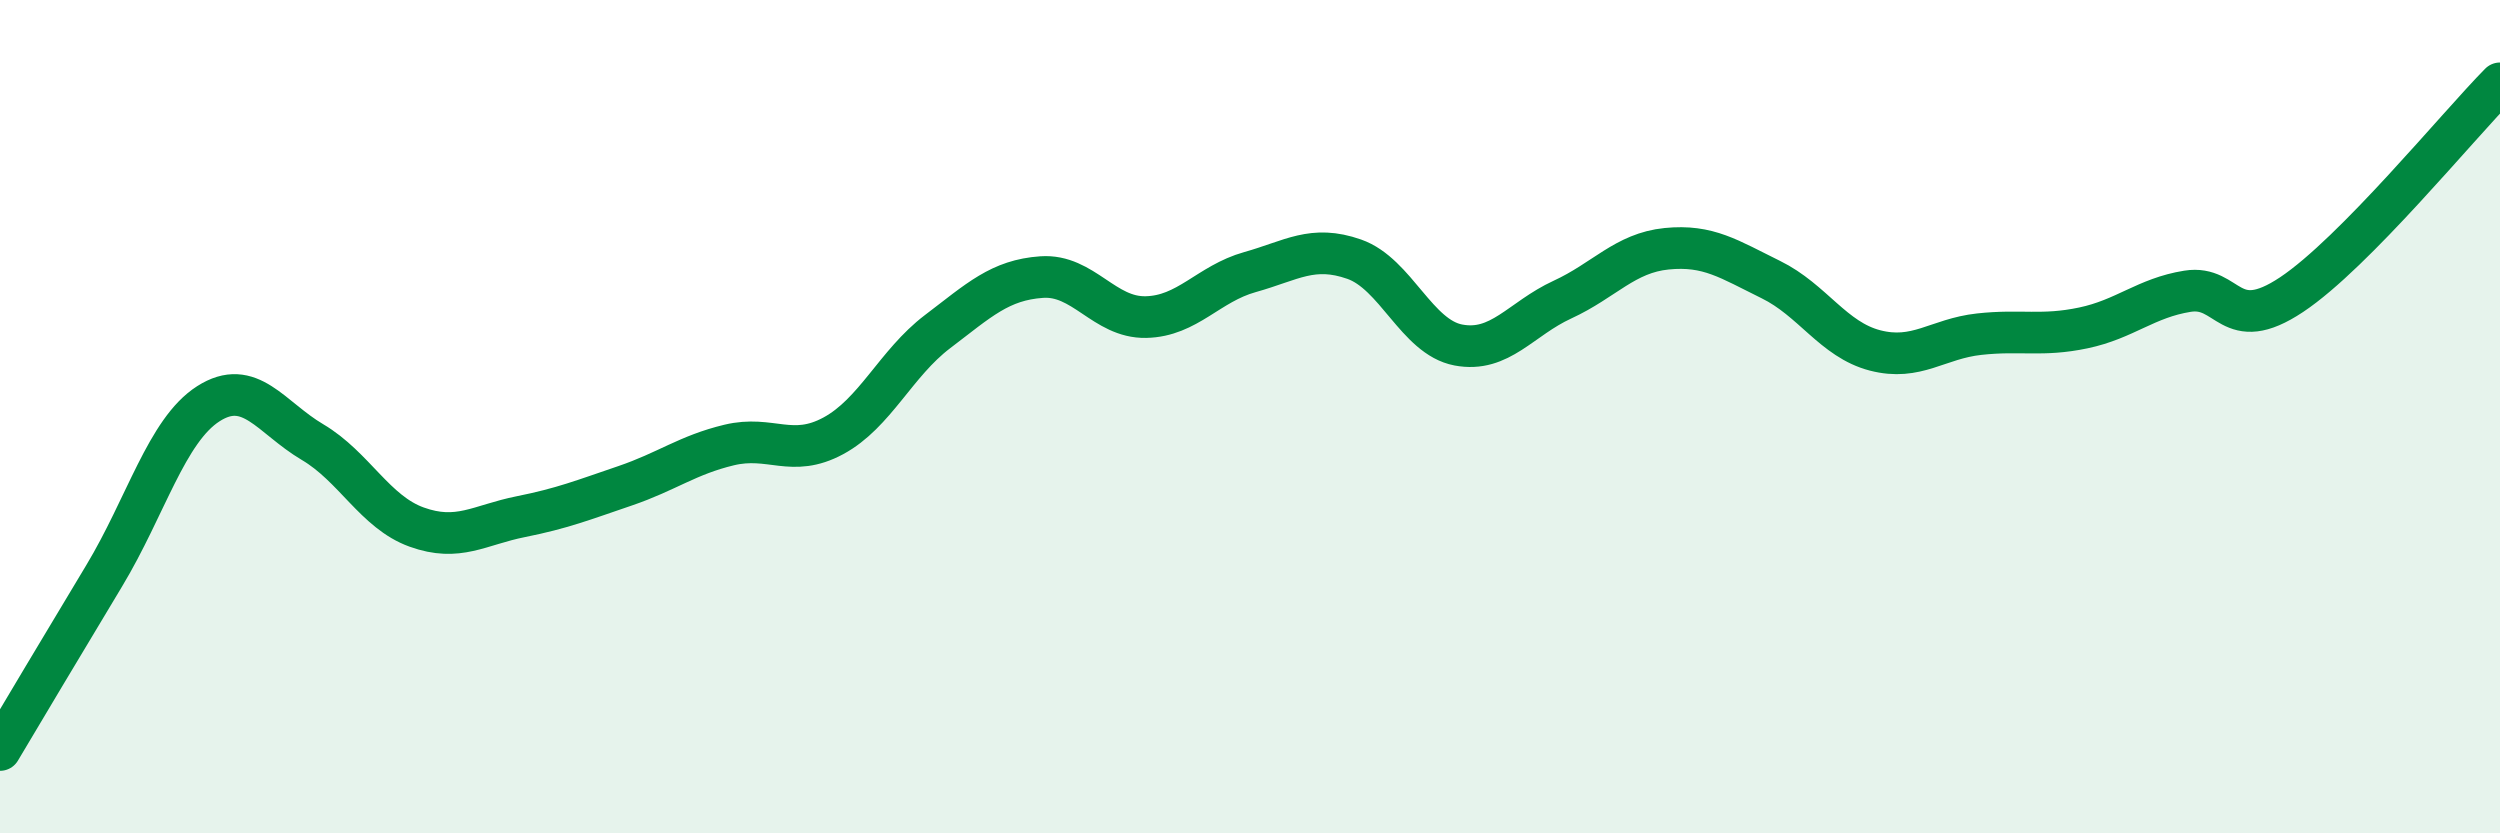
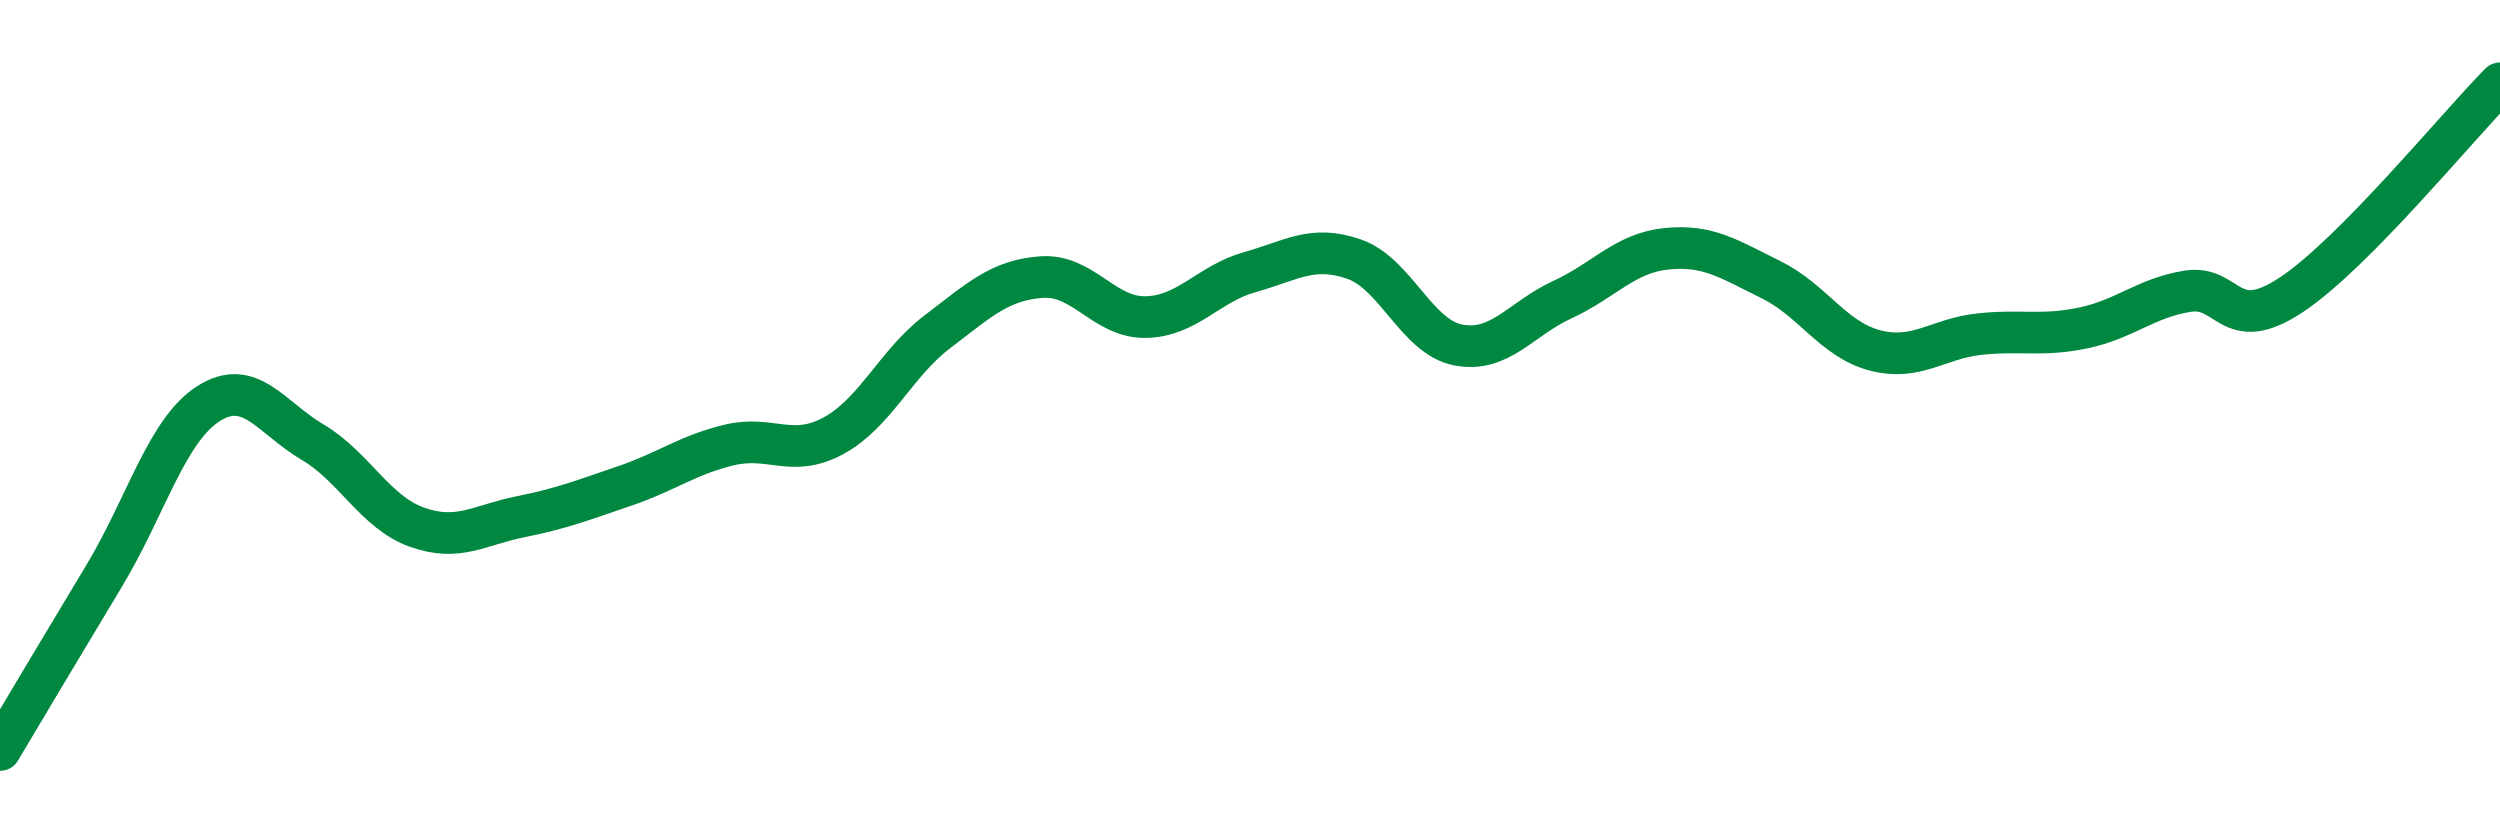
<svg xmlns="http://www.w3.org/2000/svg" width="60" height="20" viewBox="0 0 60 20">
-   <path d="M 0,18 C 0.5,17.16 1.5,15.48 2.5,13.82 C 3.5,12.16 4,10.33 5,9.69 C 6,9.05 6.5,10.02 7.5,10.61 C 8.5,11.2 9,12.29 10,12.65 C 11,13.01 11.5,12.6 12.5,12.4 C 13.5,12.2 14,12 15,11.66 C 16,11.32 16.5,10.92 17.5,10.68 C 18.5,10.44 19,11 20,10.46 C 21,9.92 21.5,8.72 22.5,7.96 C 23.5,7.2 24,6.72 25,6.65 C 26,6.58 26.5,7.63 27.5,7.61 C 28.5,7.59 29,6.81 30,6.53 C 31,6.25 31.5,5.87 32.5,6.22 C 33.5,6.57 34,8.09 35,8.28 C 36,8.47 36.5,7.65 37.5,7.19 C 38.5,6.73 39,6.07 40,5.97 C 41,5.87 41.5,6.22 42.5,6.71 C 43.5,7.2 44,8.15 45,8.41 C 46,8.67 46.5,8.13 47.5,8.02 C 48.5,7.91 49,8.08 50,7.87 C 51,7.66 51.5,7.15 52.5,6.99 C 53.5,6.83 53.5,8.07 55,7.07 C 56.5,6.07 59,3.01 60,2L60 20L0 20Z" fill="#008740" opacity="0.1" stroke-linecap="round" stroke-linejoin="round" />
  <path d="M 0,18 C 0.5,17.16 1.5,15.48 2.5,13.82 C 3.5,12.16 4,10.33 5,9.69 C 6,9.05 6.5,10.02 7.5,10.61 C 8.5,11.2 9,12.29 10,12.65 C 11,13.01 11.5,12.6 12.5,12.4 C 13.5,12.2 14,12 15,11.66 C 16,11.32 16.5,10.92 17.5,10.68 C 18.5,10.44 19,11 20,10.46 C 21,9.92 21.5,8.72 22.5,7.96 C 23.5,7.2 24,6.72 25,6.65 C 26,6.58 26.5,7.63 27.5,7.61 C 28.5,7.59 29,6.81 30,6.53 C 31,6.25 31.5,5.87 32.5,6.22 C 33.5,6.57 34,8.09 35,8.28 C 36,8.47 36.5,7.65 37.5,7.19 C 38.5,6.73 39,6.07 40,5.97 C 41,5.87 41.5,6.22 42.5,6.71 C 43.5,7.2 44,8.15 45,8.41 C 46,8.67 46.5,8.13 47.5,8.02 C 48.5,7.91 49,8.08 50,7.87 C 51,7.66 51.5,7.15 52.5,6.99 C 53.5,6.83 53.5,8.07 55,7.07 C 56.5,6.07 59,3.01 60,2" stroke="#008740" stroke-width="1" fill="none" stroke-linecap="round" stroke-linejoin="round" />
</svg>